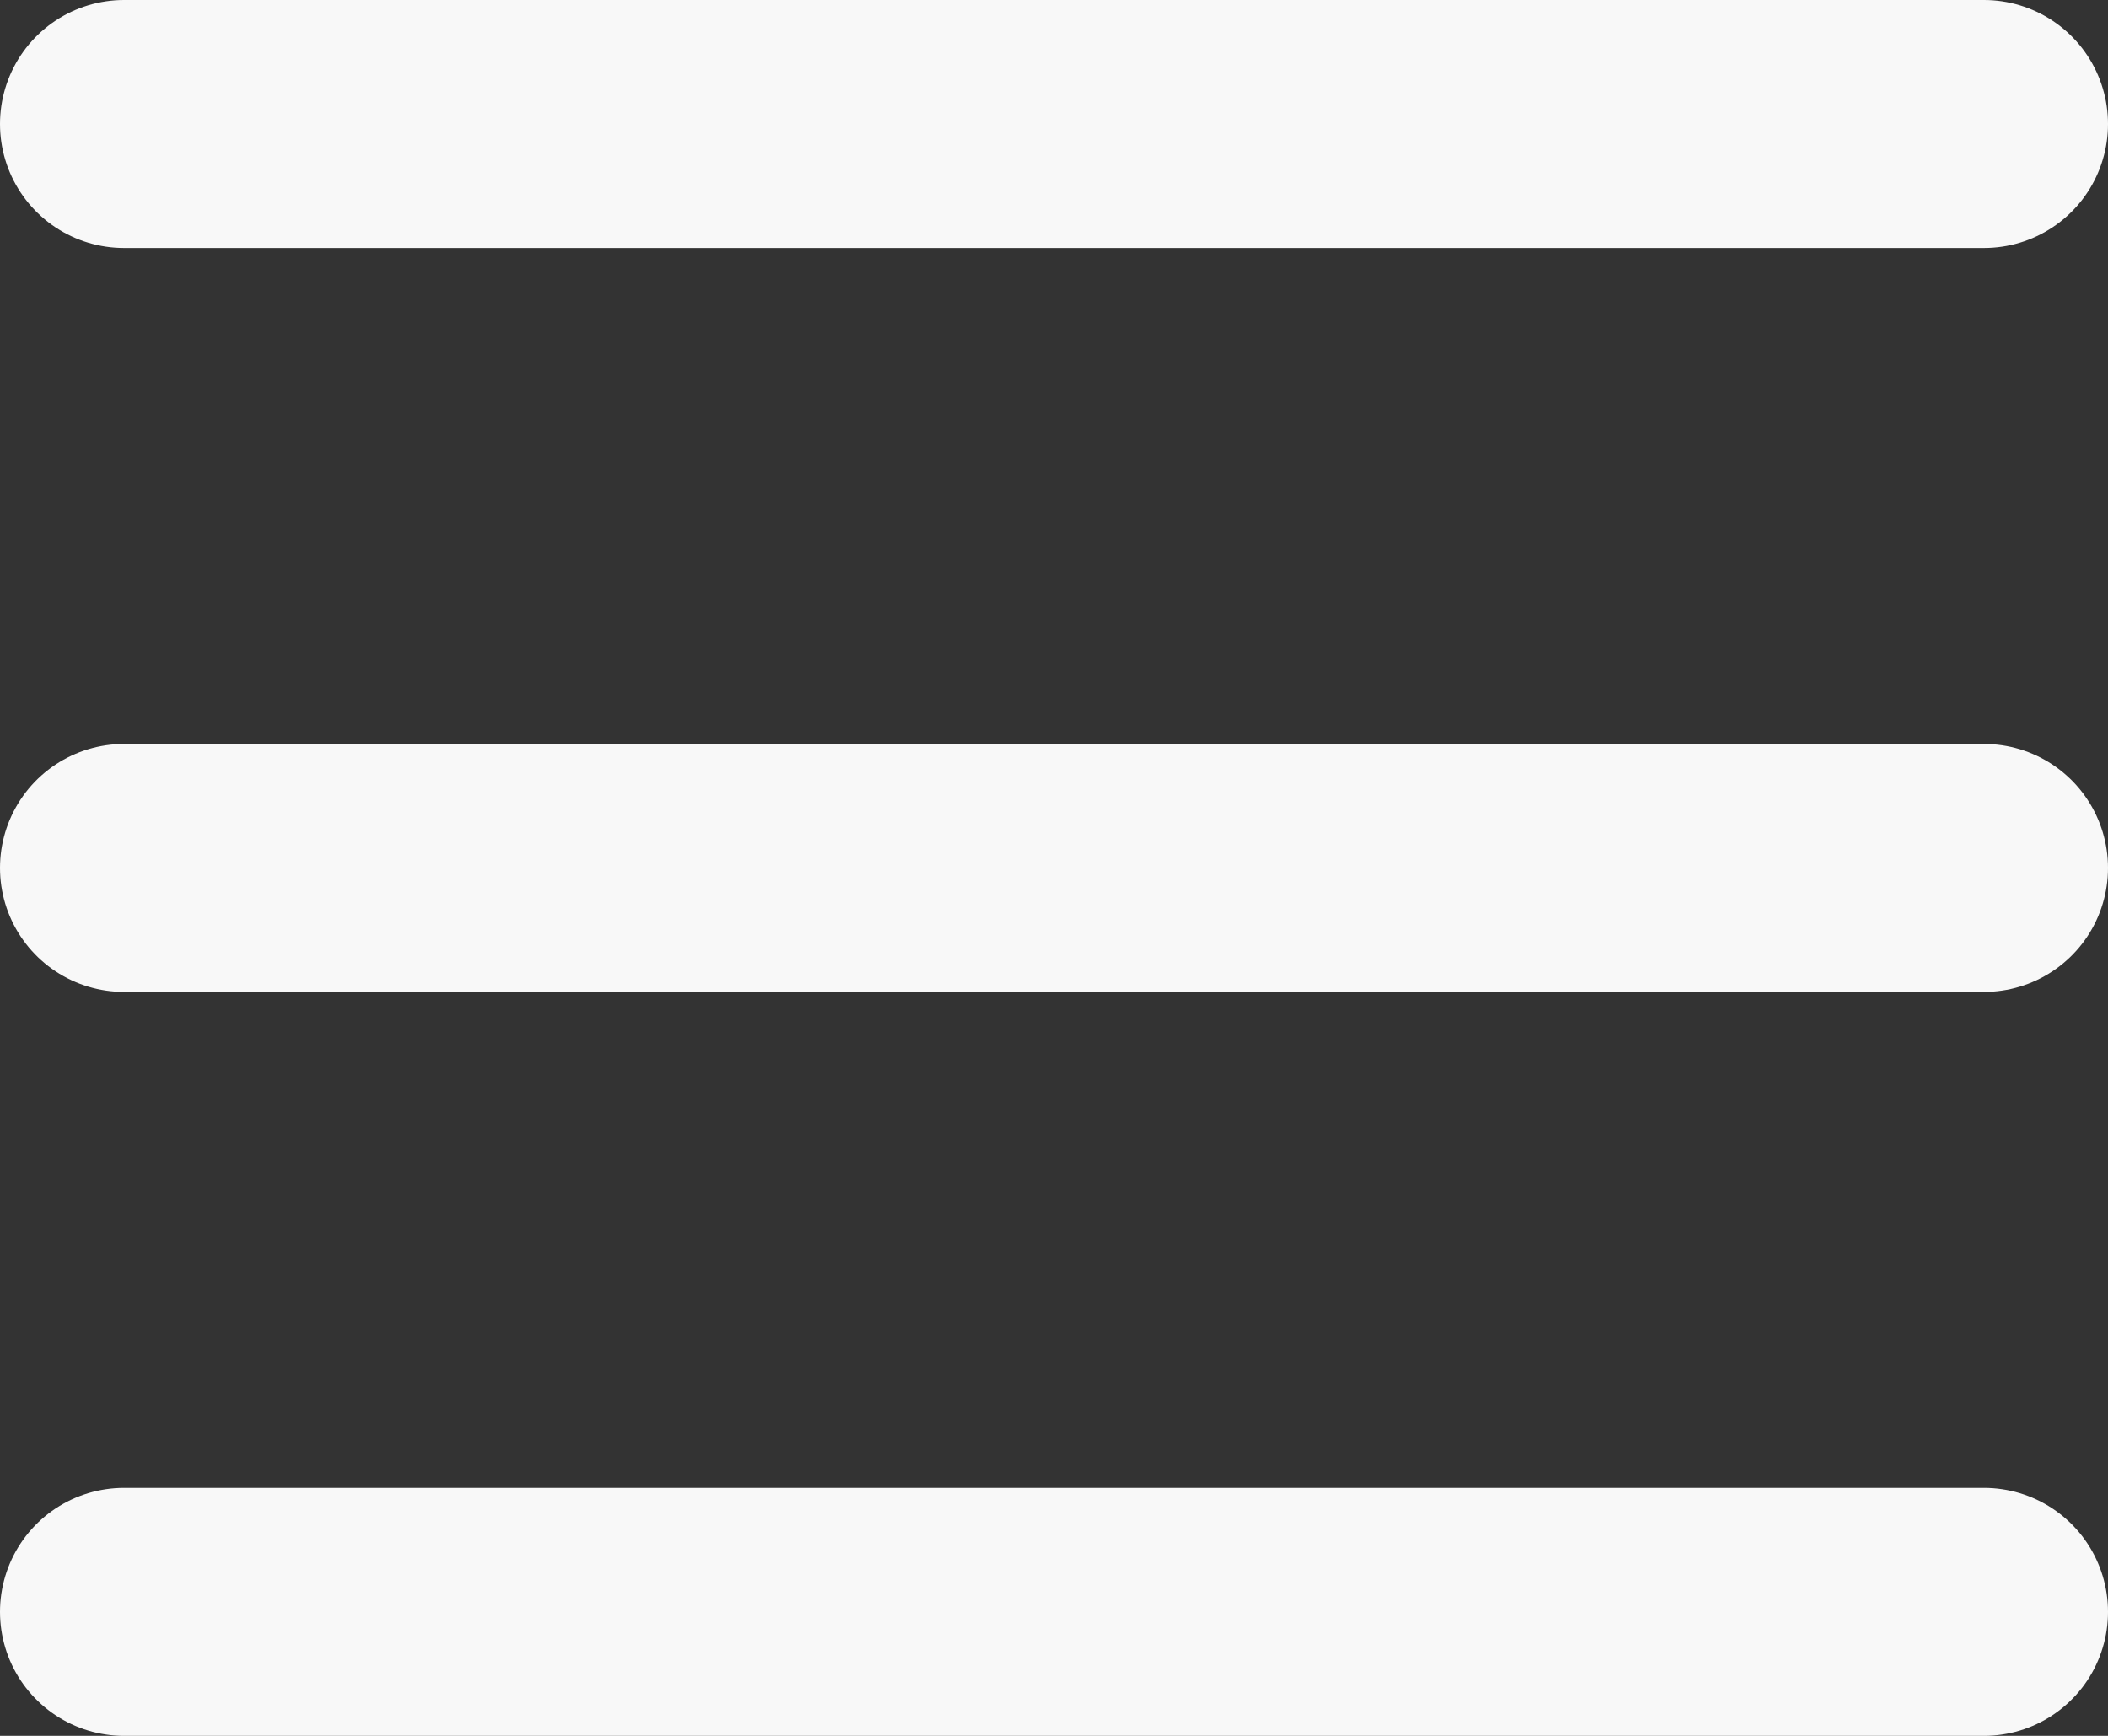
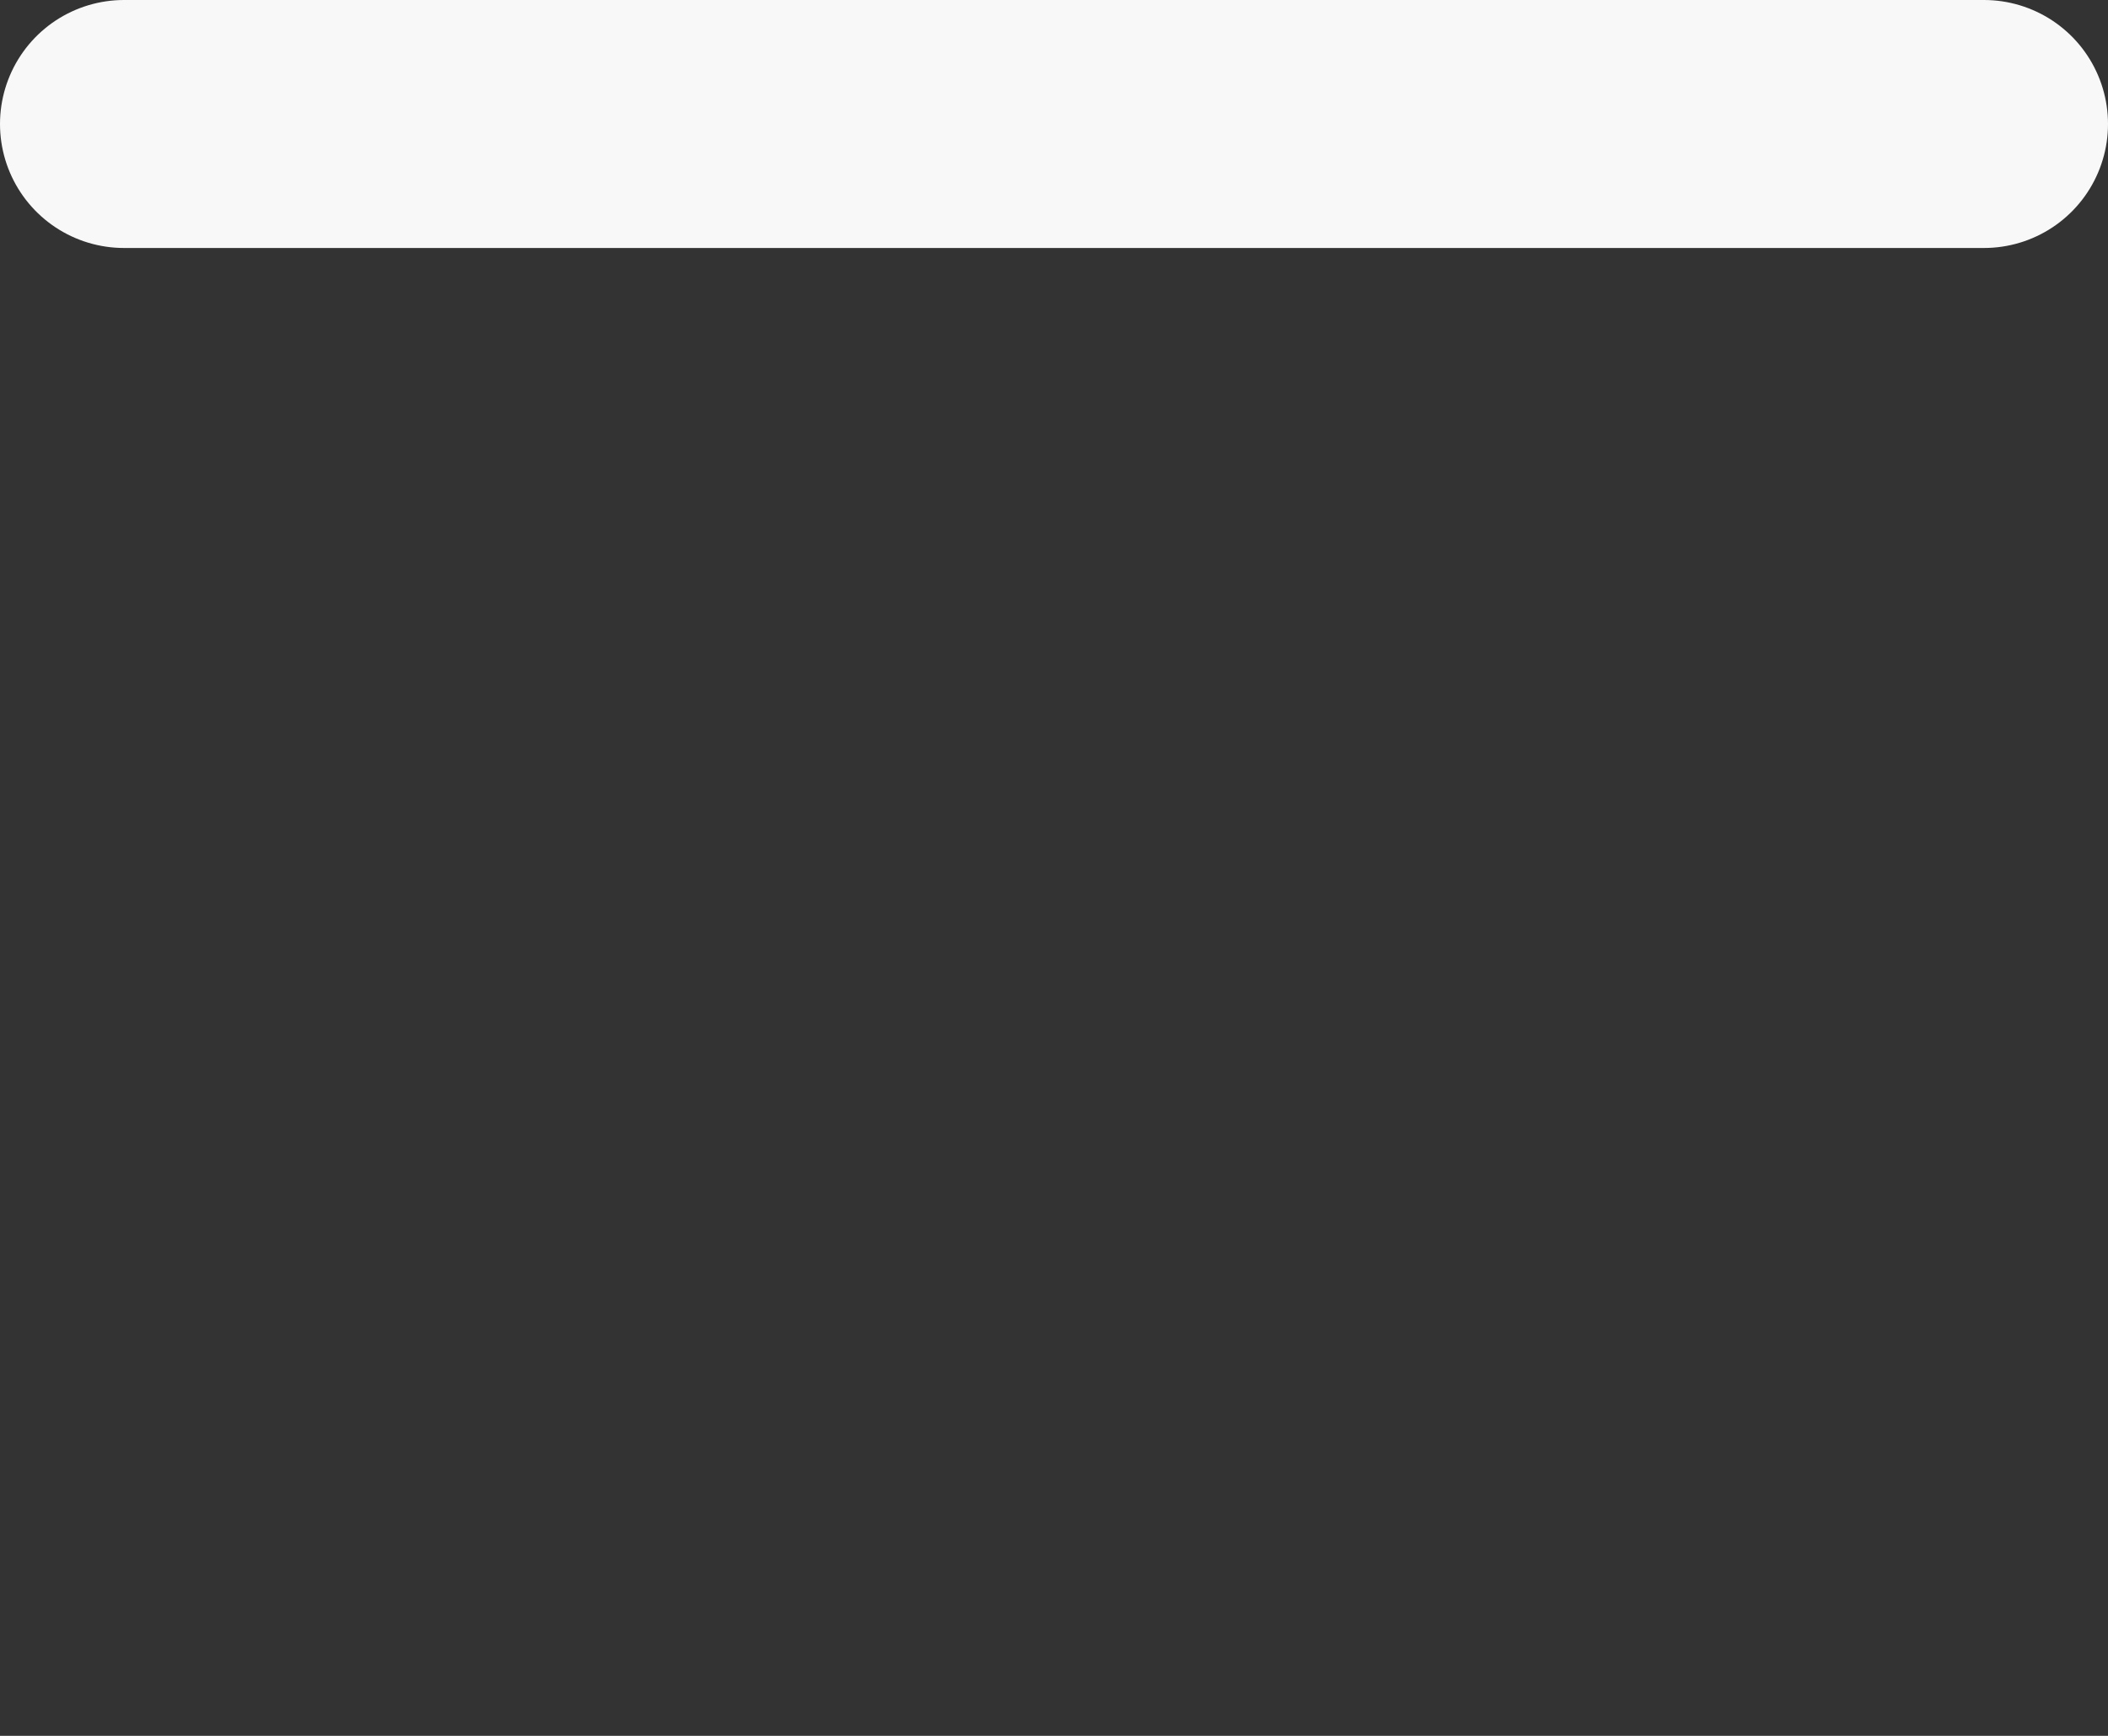
<svg xmlns="http://www.w3.org/2000/svg" width="17" height="14" viewBox="0 0 17 14">
  <rect x="0" y="0" width="17" height="14" fill="#333333" stroke="none" />
  <g id="그룹_31988" data-name="그룹 31988" transform="translate(-906 -1858)">
    <line id="선_1666" data-name="선 1666" x2="15" transform="translate(907 1859)" fill="none" stroke="#f8f8f8" stroke-linecap="round" stroke-width="2" />
-     <line id="선_1667" data-name="선 1667" x2="15" transform="translate(907 1865)" fill="none" stroke="#f8f8f8" stroke-linecap="round" stroke-width="2" />
-     <line id="선_1668" data-name="선 1668" x2="15" transform="translate(907 1871)" fill="none" stroke="#f8f8f8" stroke-linecap="round" stroke-width="2" />
  </g>
</svg>